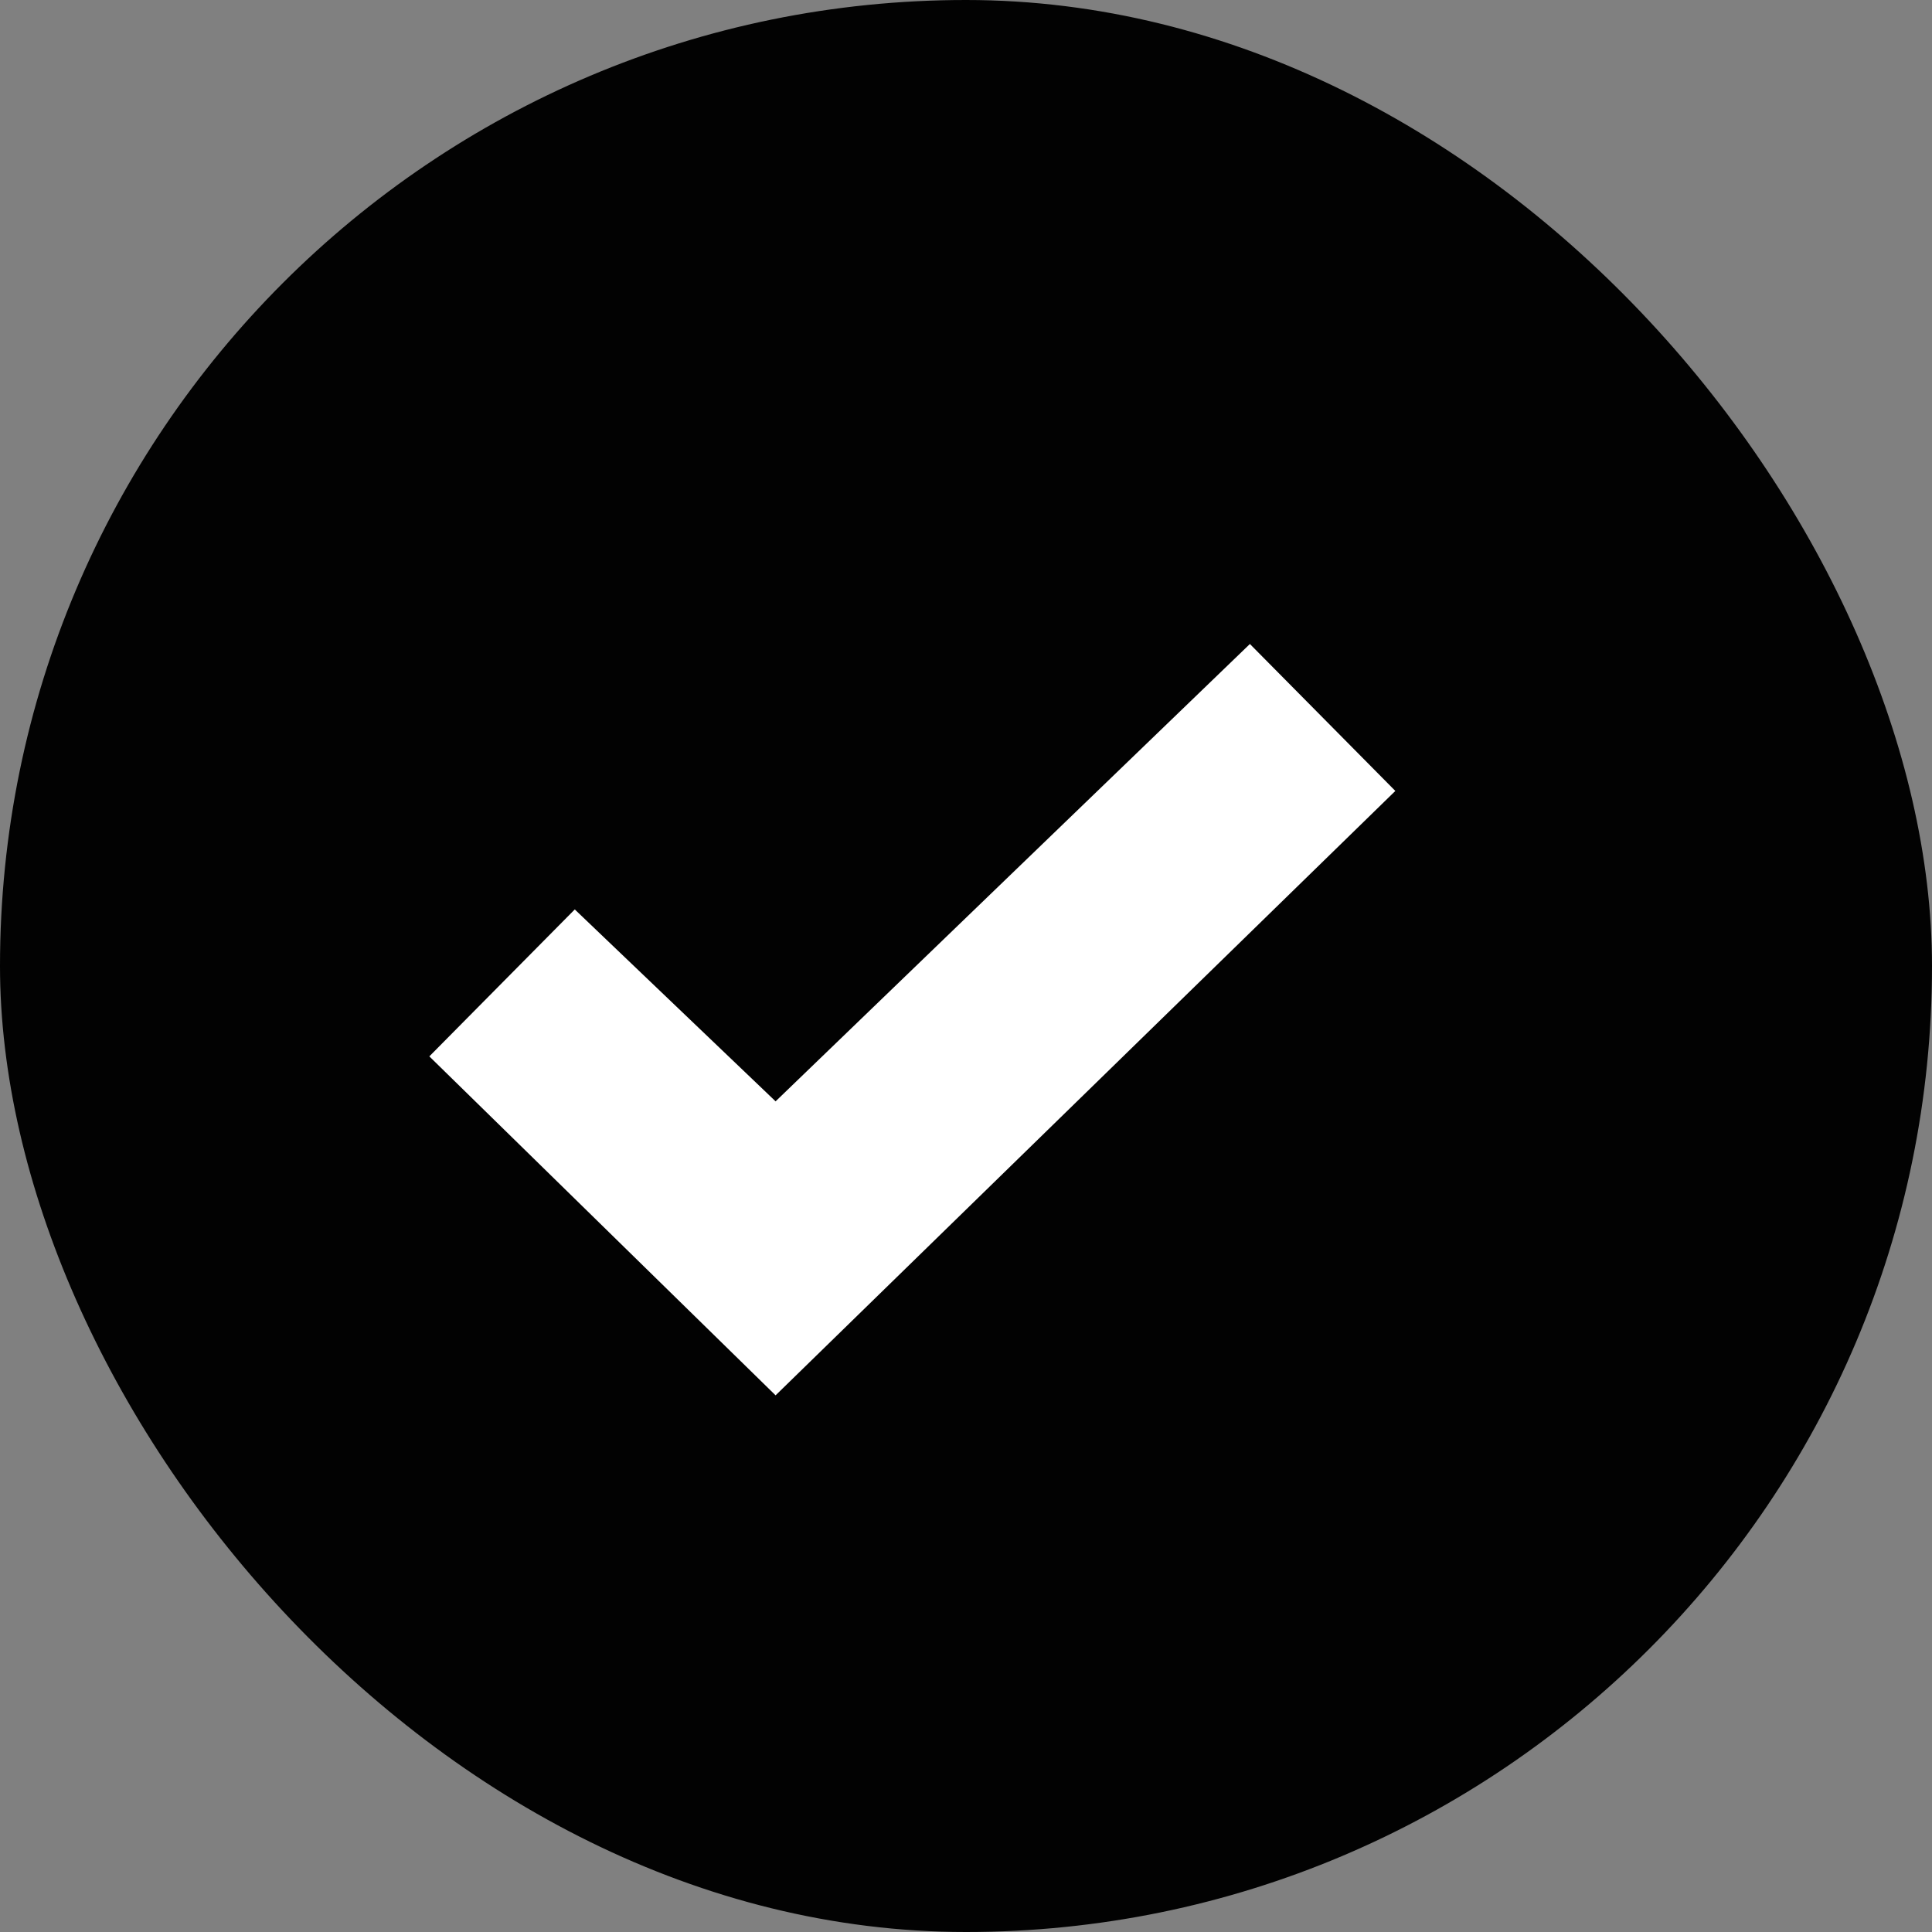
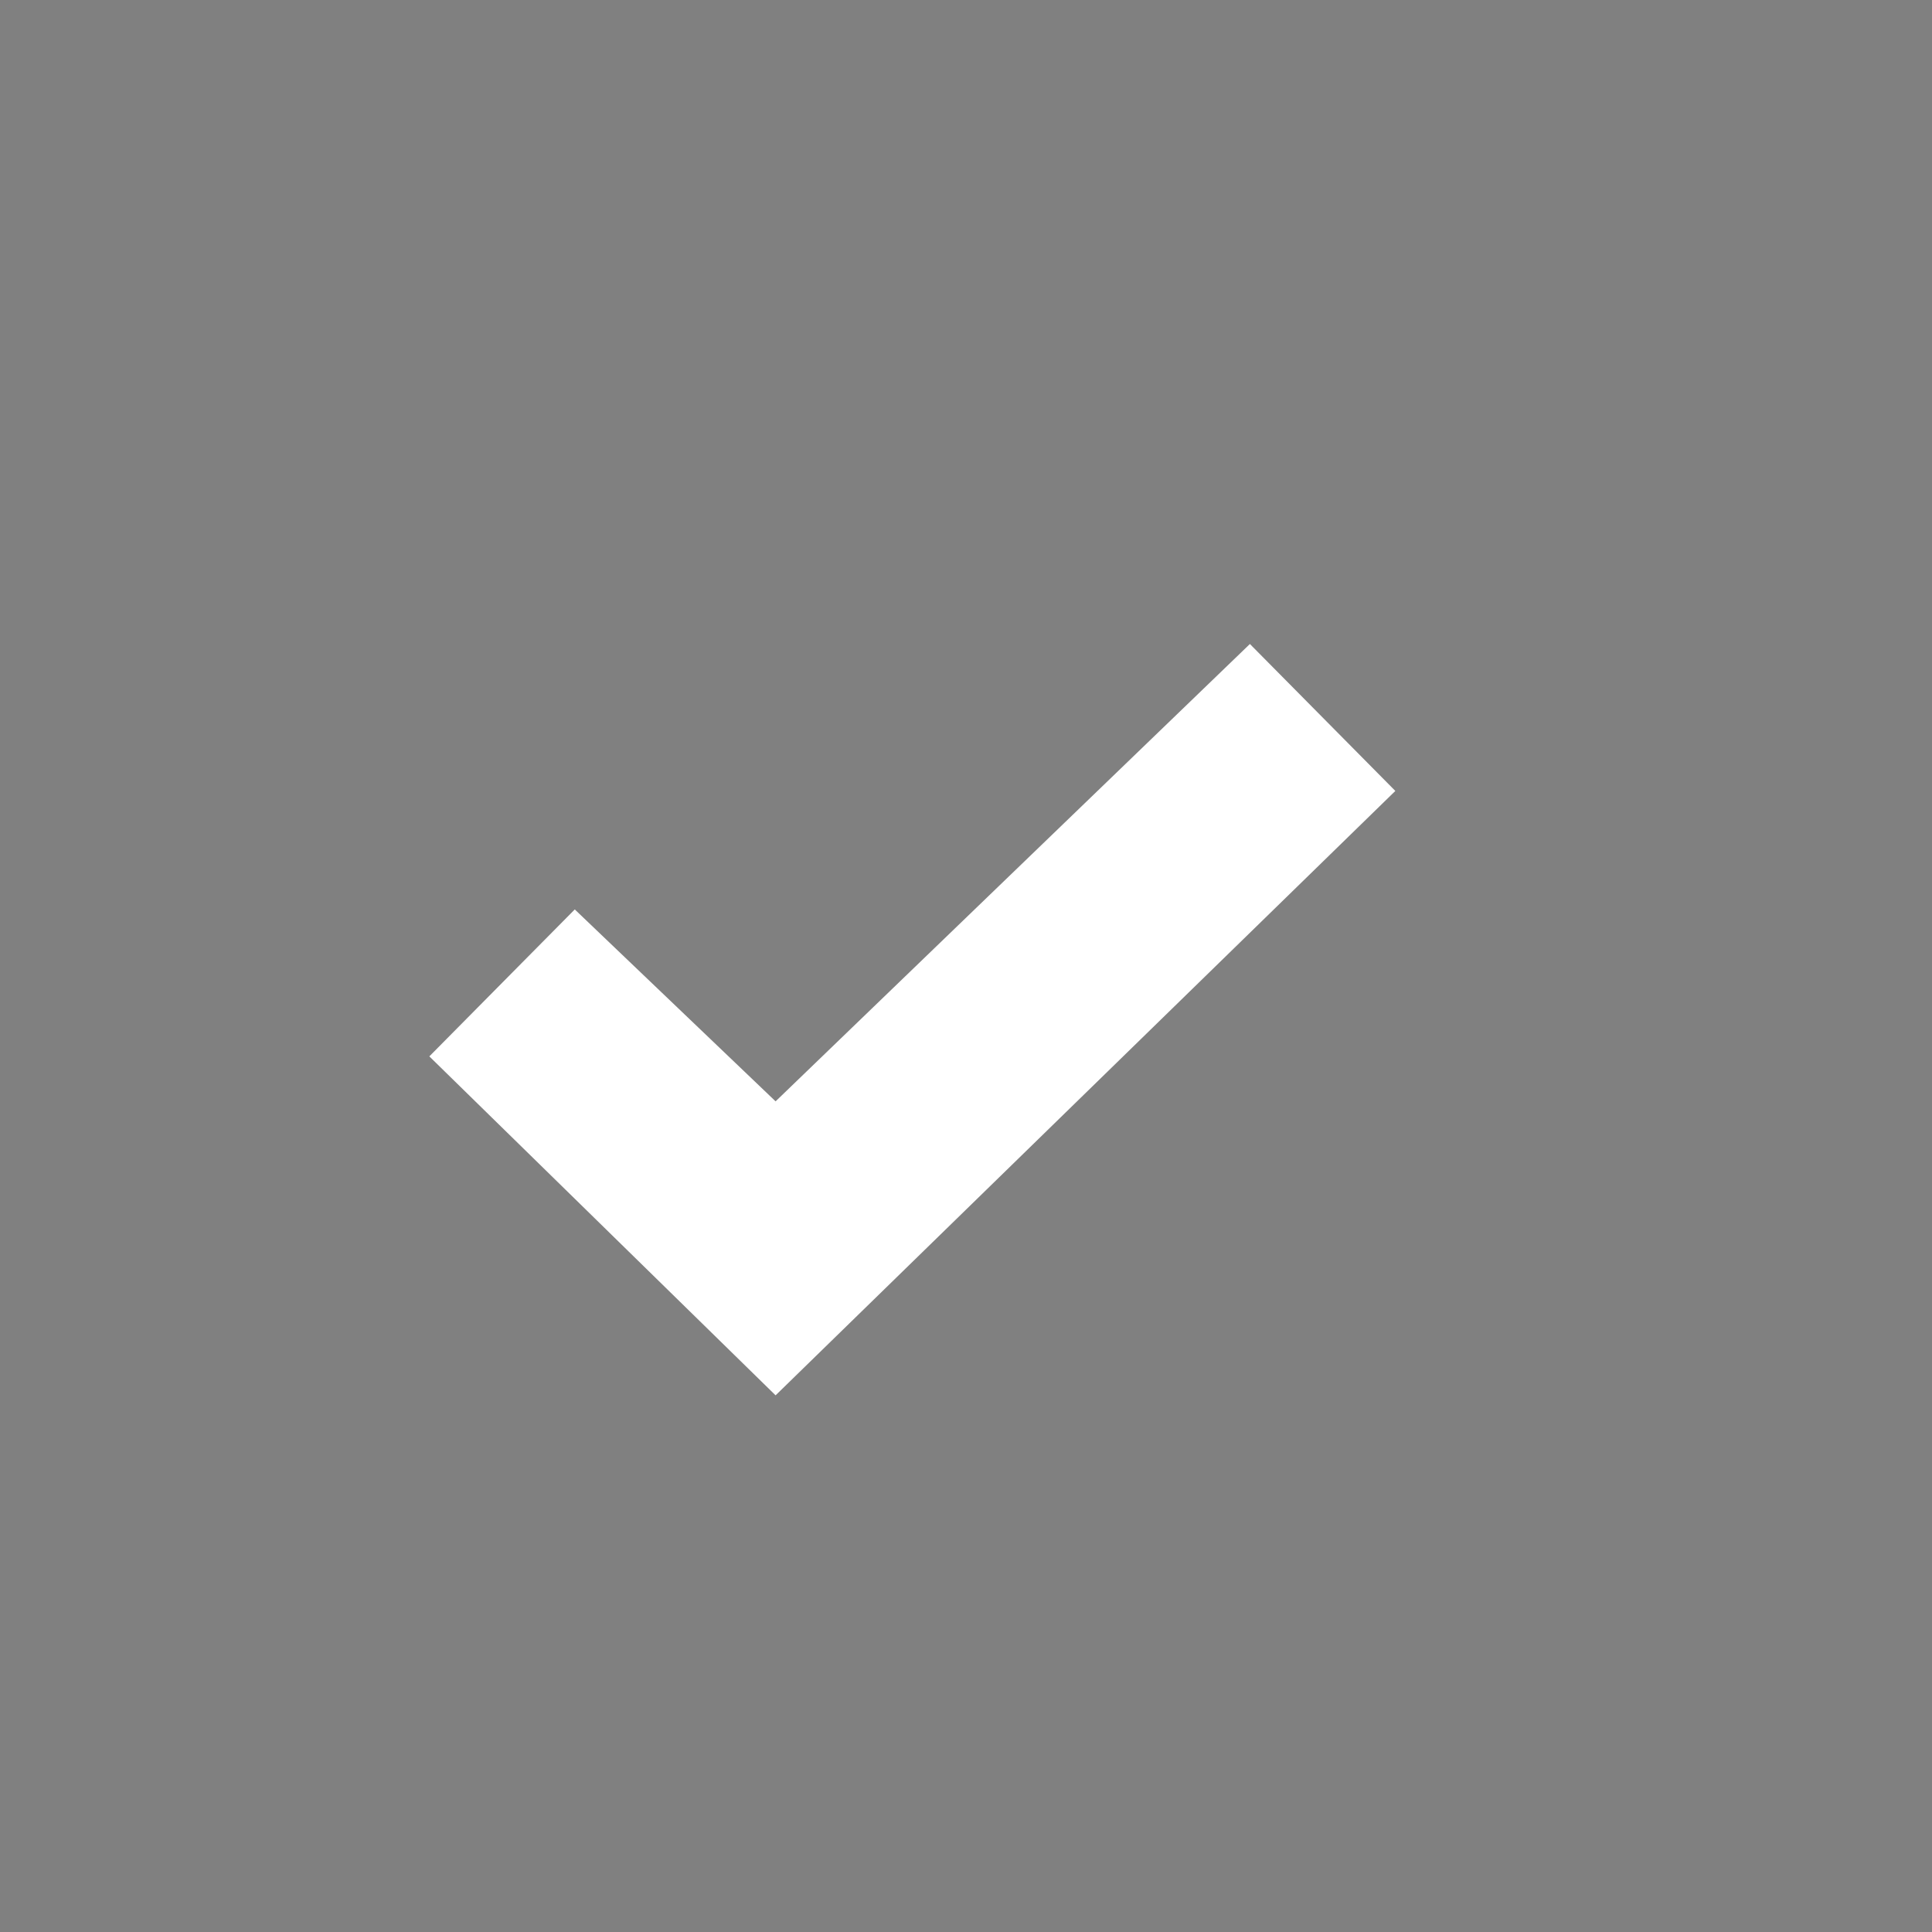
<svg xmlns="http://www.w3.org/2000/svg" width="18" height="18" viewBox="0 0 18 18" fill="none">
  <rect x="0" y="0" width="18" height="18" fill="#808080" stroke="none" />
-   <rect width="18" height="18" rx="9" fill="#020202" />
-   <path fill-rule="evenodd" clip-rule="evenodd" d="M7.226 10.261L11.645 6L13 7.369L7.226 13L4 9.842L5.355 8.473L7.226 10.261Z" fill="white" />
+   <path fill-rule="evenodd" clip-rule="evenodd" d="M7.226 10.261L11.645 6L13 7.369L7.226 13L4 9.842L5.355 8.473L7.226 10.261" fill="white" />
</svg>